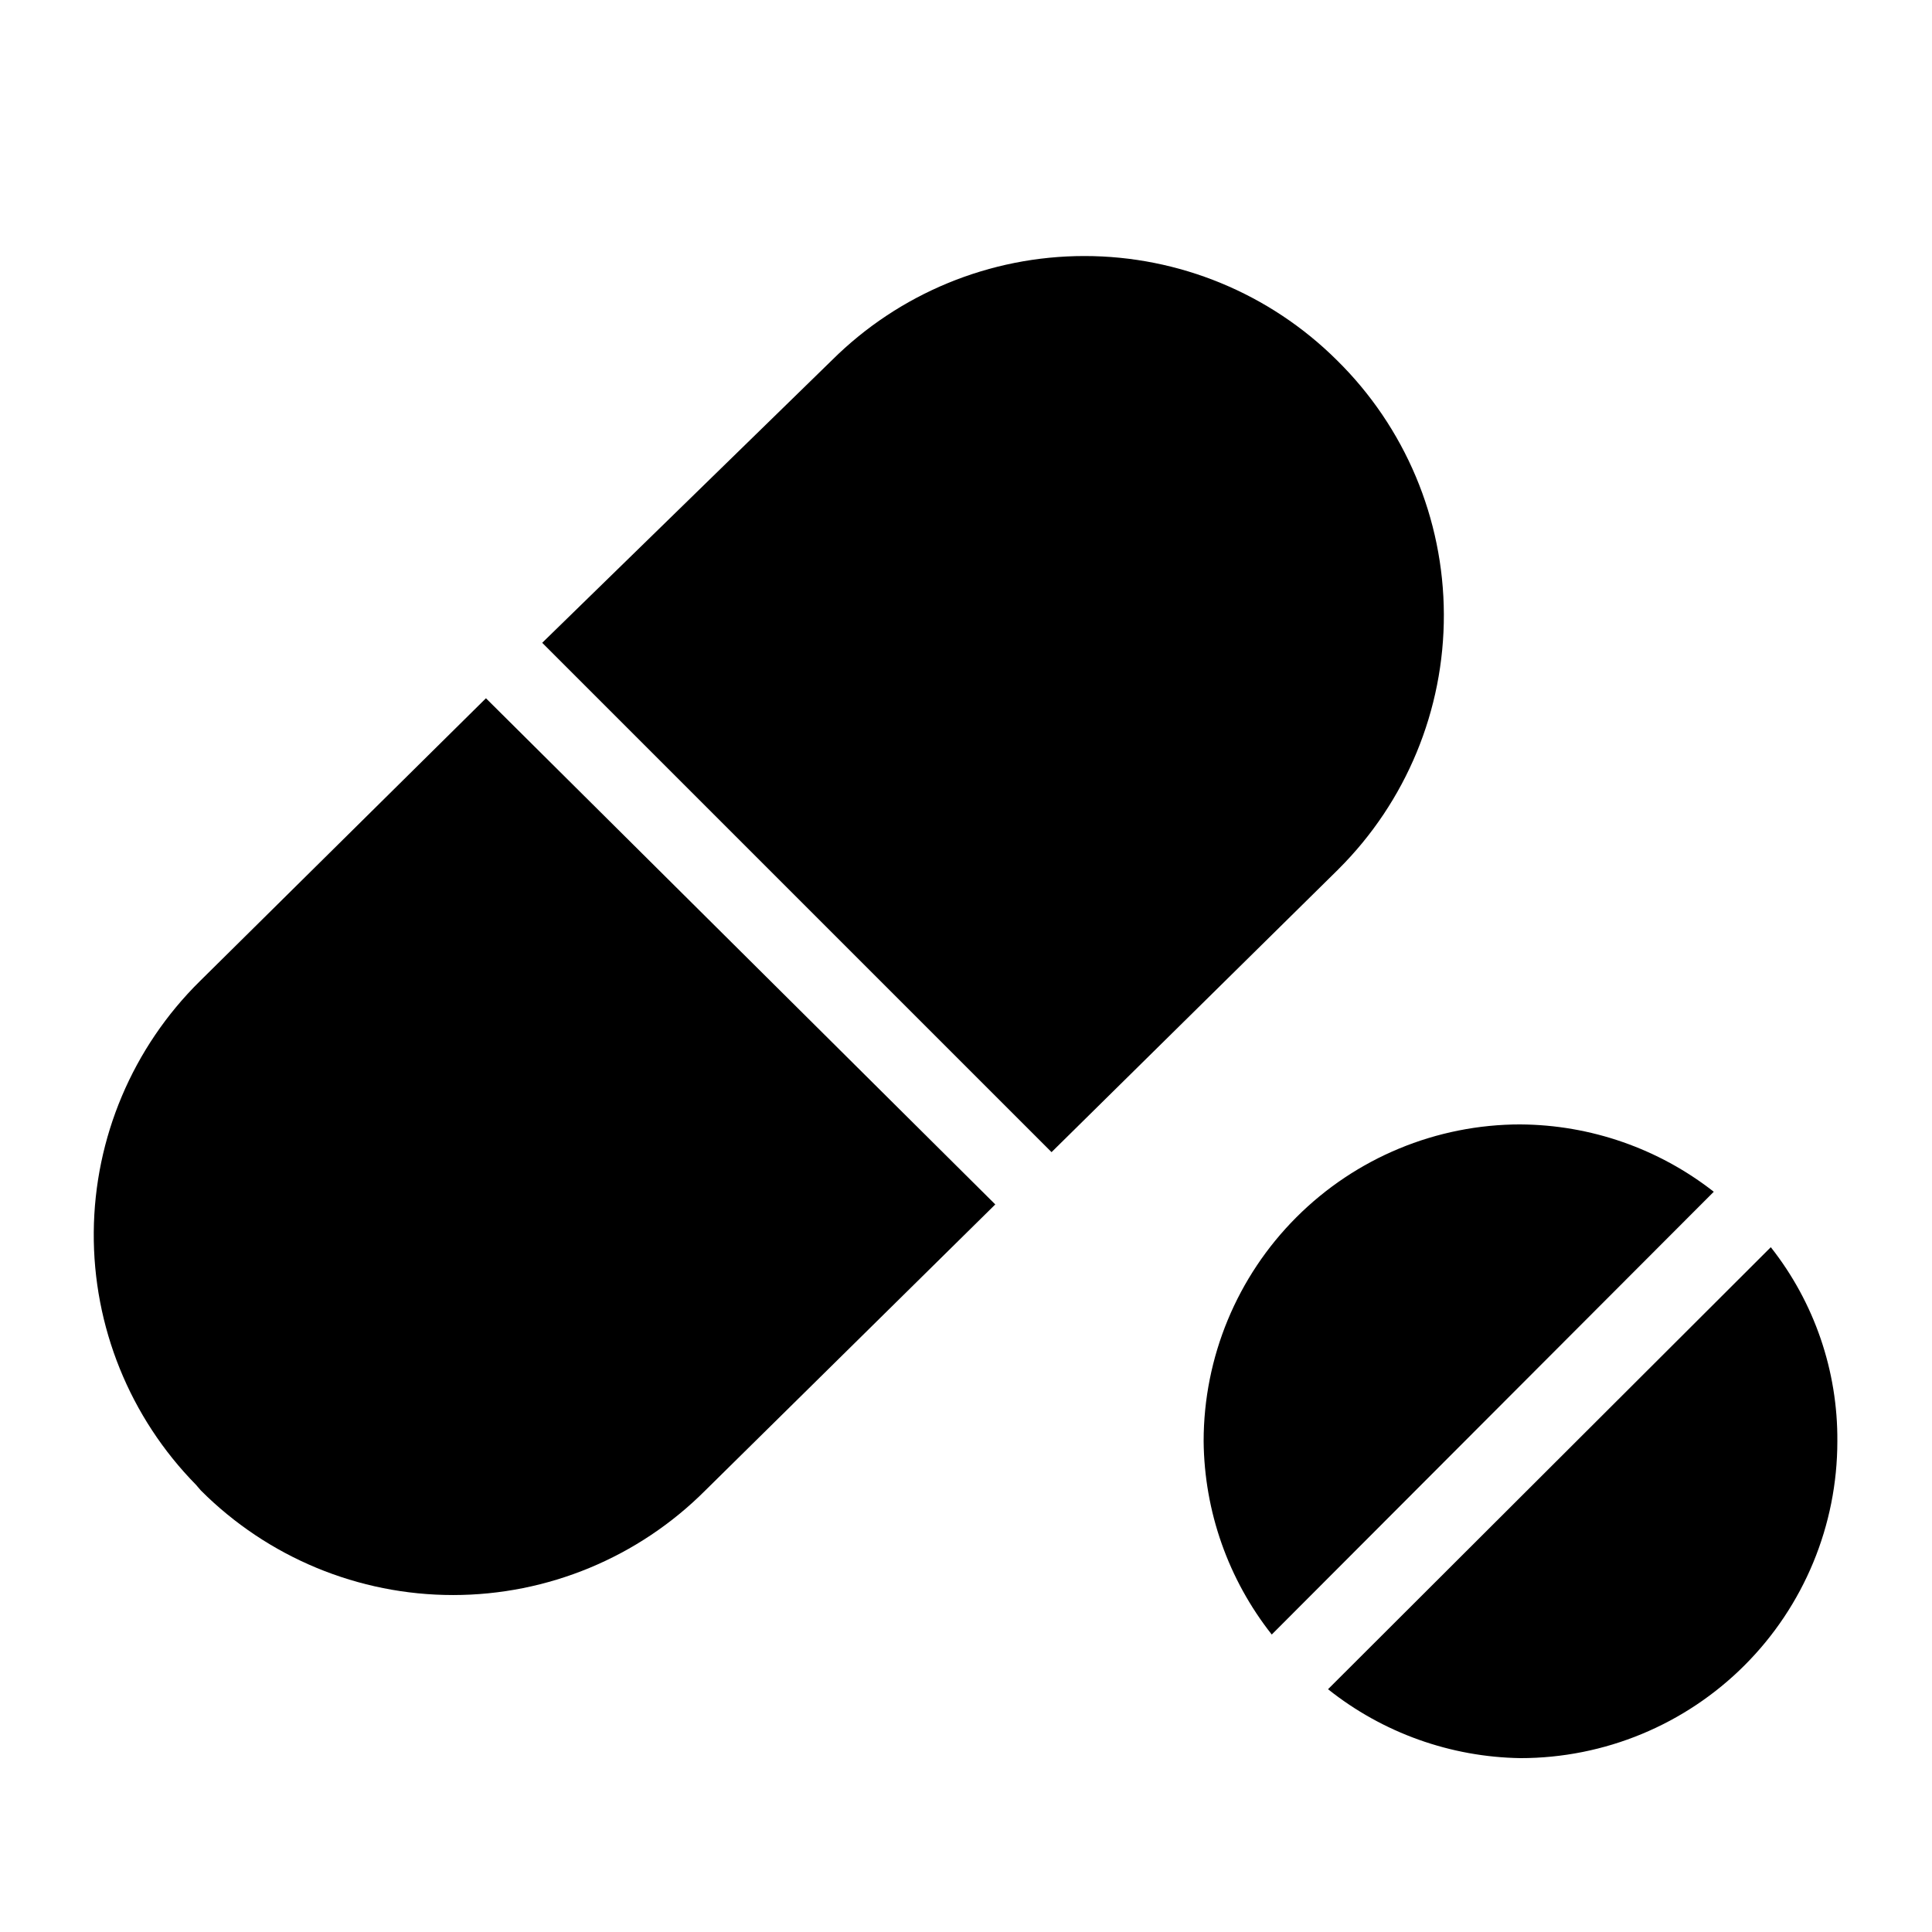
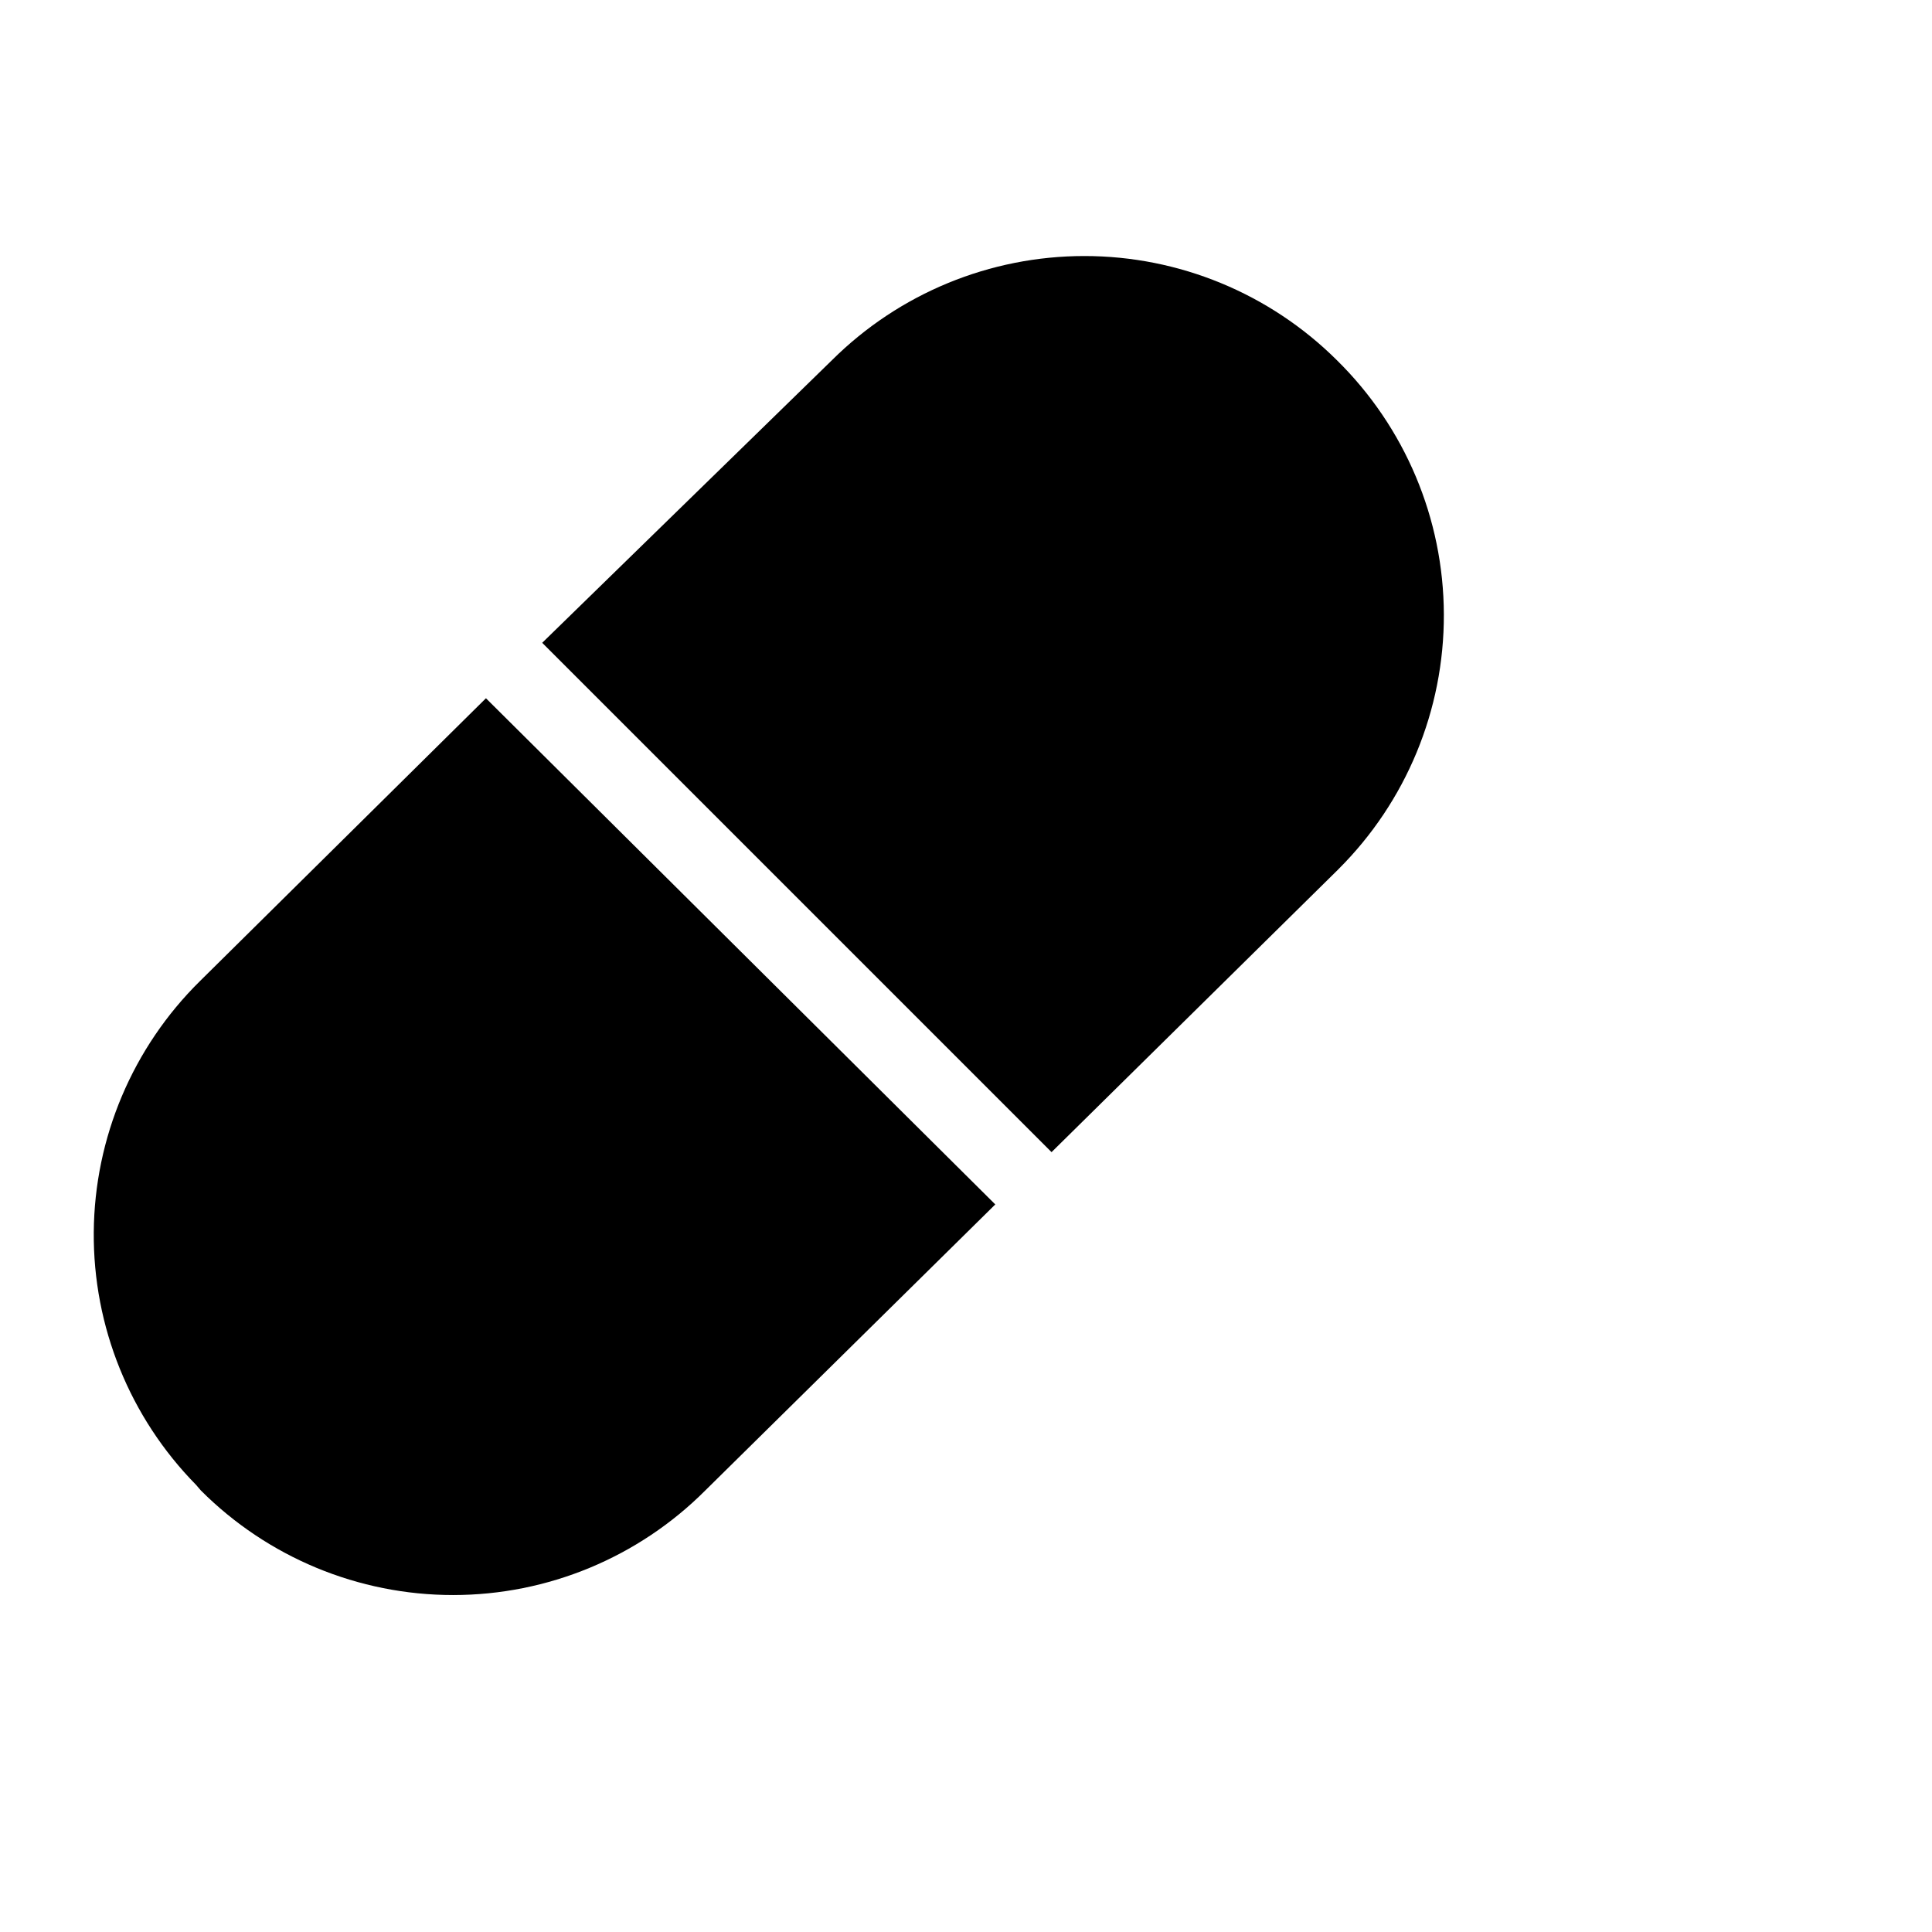
<svg xmlns="http://www.w3.org/2000/svg" fill="#000000" width="800px" height="800px" version="1.1" viewBox="144 144 512 512">
  <g>
    <path d="m197 403.99c-17.828 17.57-27.953 41.504-28.152 66.535-0.195 25.035 9.551 49.121 27.105 66.973l1.258 1.469c17.723 17.754 41.777 27.734 66.859 27.734 25.086 0 49.141-9.98 66.859-27.734l76.832-75.781-134.98-134.14z" />
    <path d="m498.24 239.41c-17.777-17.652-41.809-27.559-66.859-27.559-25.051 0-49.086 9.906-66.859 27.559l-76.832 74.941 134.98 134.98 75.992-74.941-0.004-0.004c17.984-17.879 28.059-42.215 27.98-67.574s-10.305-49.633-28.398-67.402z" />
-     <path d="m613.28 474.52-117.34 117.14c14.516 11.559 32.453 17.98 51.008 18.262 22.27 0 43.629-8.844 59.375-24.594 15.75-15.746 24.594-37.105 24.594-59.375 0.137-18.648-6.082-36.785-17.633-51.43z" />
-     <path d="m546.94 441.98c-22.27 0-43.625 8.844-59.371 24.594-15.75 15.746-24.594 37.102-24.594 59.371 0.176 18.605 6.527 36.621 18.051 51.223l117.14-117.34v-0.004c-14.629-11.449-32.645-17.723-51.223-17.84z" />
  </g>
</svg>